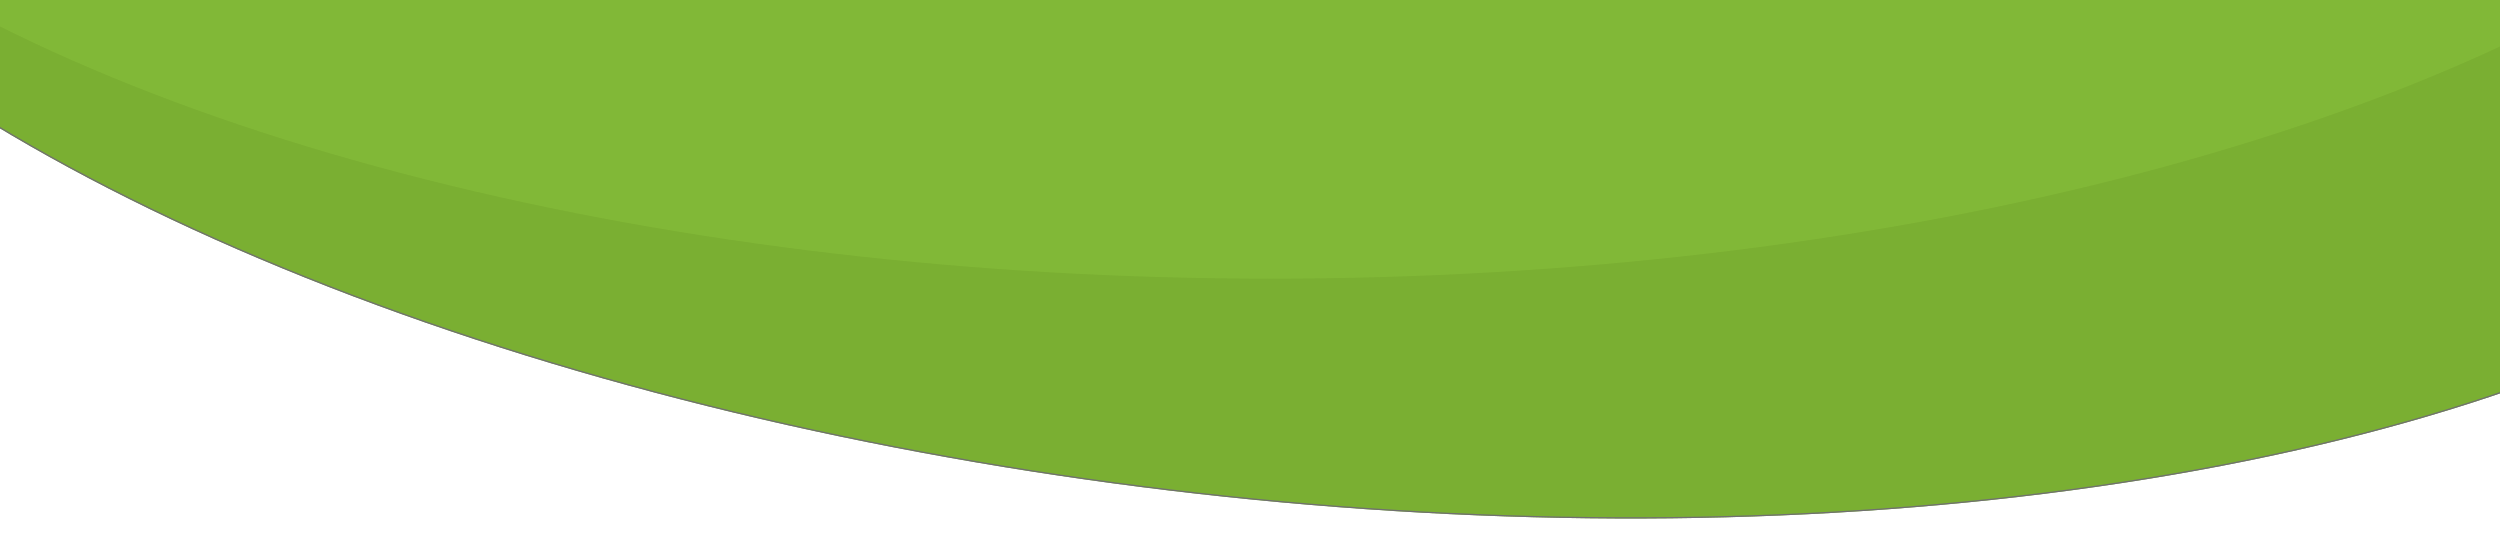
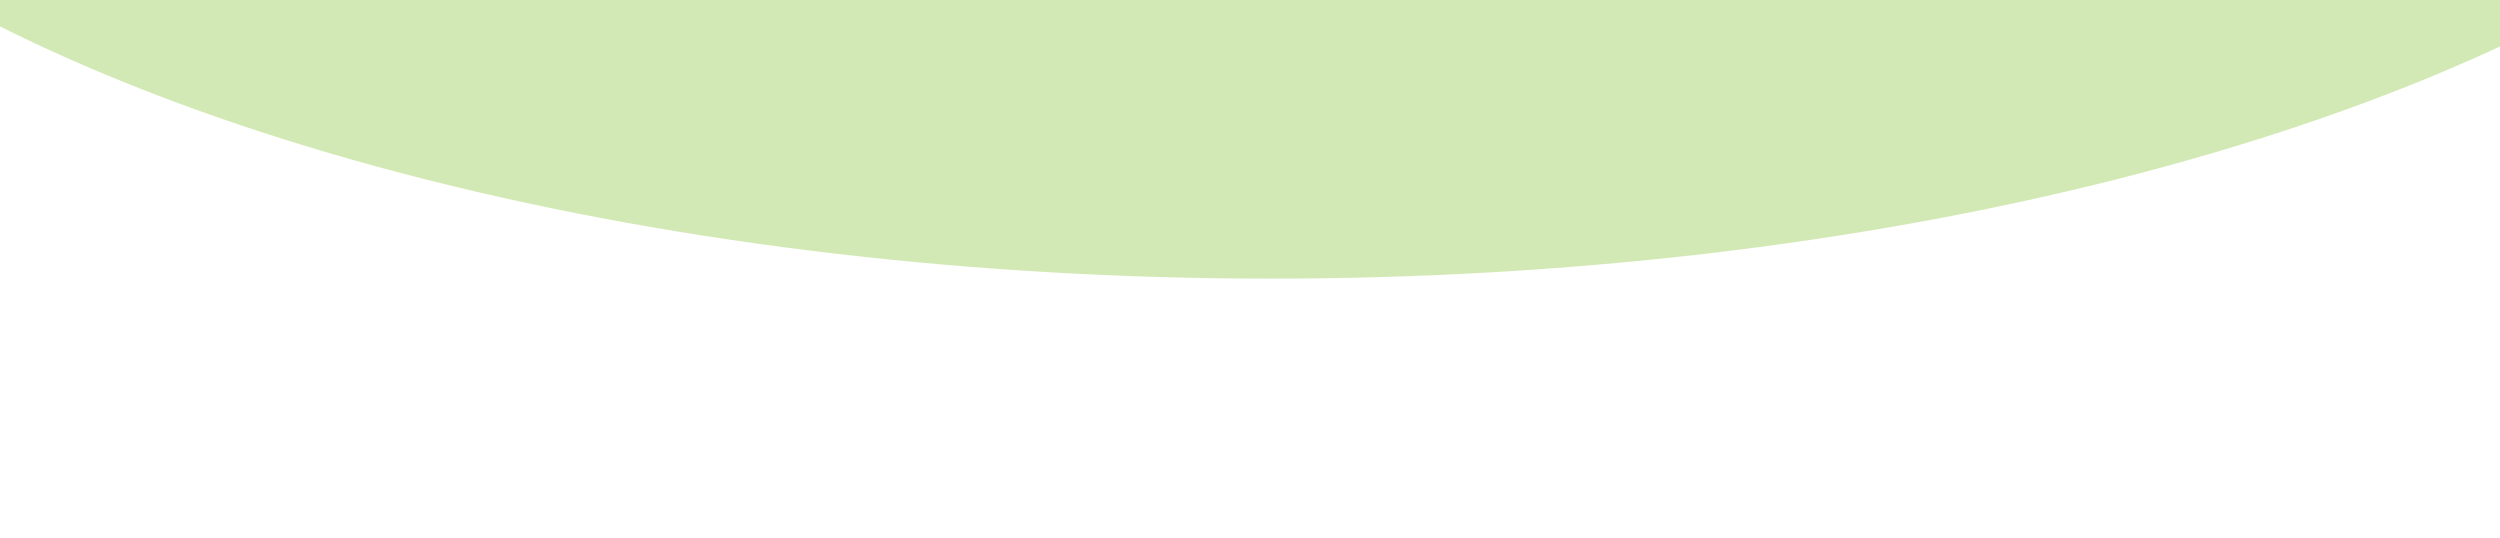
<svg xmlns="http://www.w3.org/2000/svg" width="1920" height="413" viewBox="0 0 1920 413">
  <defs>
    <clipPath id="clip-path">
      <rect id="Rechteck_17" data-name="Rechteck 17" width="1920" height="413" transform="translate(0 1047)" fill="#fff" stroke="#707070" stroke-width="1" />
    </clipPath>
    <clipPath id="clip-path-2">
-       <rect id="Rechteck_15" data-name="Rechteck 15" width="1963.145" height="963.168" transform="translate(0 136)" fill="#7aaf32" stroke="#707070" stroke-width="1" />
-     </clipPath>
+       </clipPath>
    <clipPath id="clip-path-3">
      <rect id="Rechteck_16" data-name="Rechteck 16" width="1920" height="942" transform="translate(0 136)" fill="#8dc73f" />
    </clipPath>
  </defs>
  <g id="Gruppe_maskieren_9" data-name="Gruppe maskieren 9" transform="translate(0 -1047)" clip-path="url(#clip-path)">
    <g id="Gruppe_3" data-name="Gruppe 3">
      <g id="Gruppe_maskieren_7" data-name="Gruppe maskieren 7" transform="matrix(-0.995, -0.105, 0.105, -0.995, 1887.988, 1665.351)" clip-path="url(#clip-path-2)">
        <g id="Ellipse_10" data-name="Ellipse 10" transform="translate(-362.977 136)" fill="#7aaf32" stroke="#707070" stroke-width="1">
          <ellipse cx="1328.19" cy="582.297" rx="1328.19" ry="582.297" stroke="none" />
-           <ellipse cx="1328.19" cy="582.297" rx="1327.69" ry="581.797" fill="none" />
        </g>
      </g>
      <g id="Gruppe_maskieren_8" data-name="Gruppe maskieren 8" transform="translate(1920 1397) rotate(180)" opacity="0.385" clip-path="url(#clip-path-3)">
        <ellipse id="Ellipse_11" data-name="Ellipse 11" cx="1299" cy="569.5" rx="1299" ry="569.5" transform="translate(-355 136)" fill="#8dc73f" />
      </g>
    </g>
  </g>
</svg>